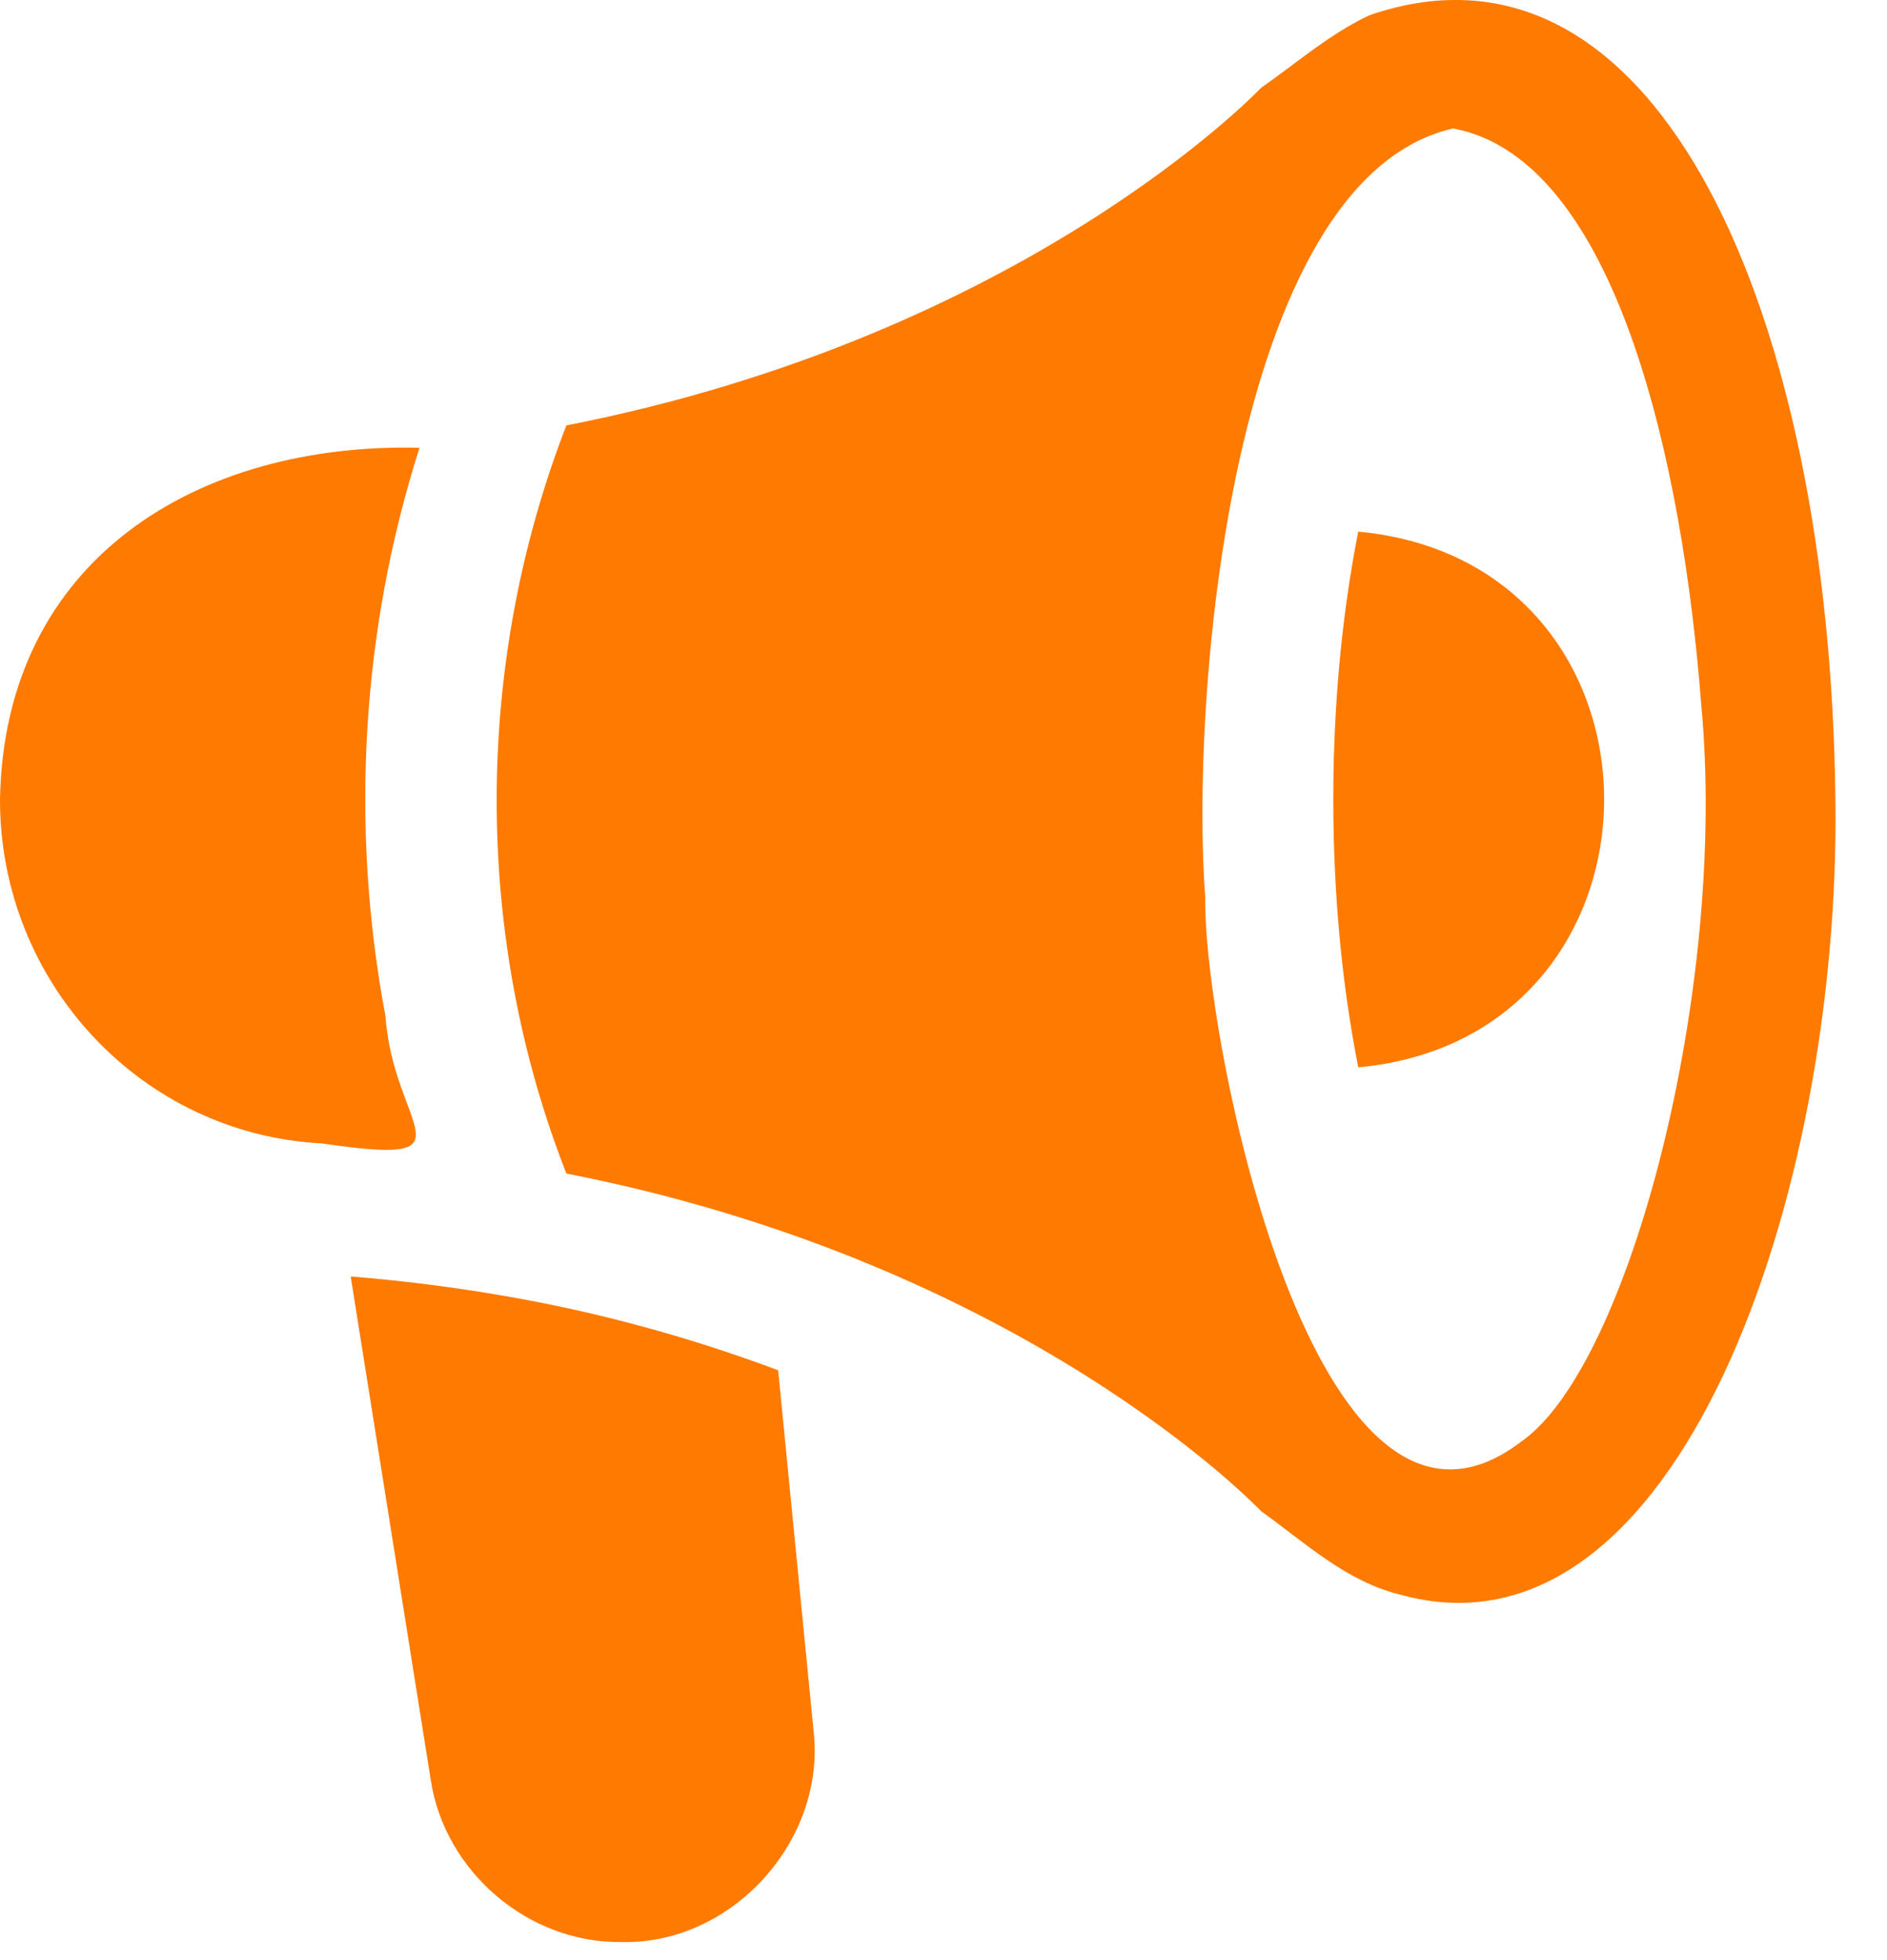
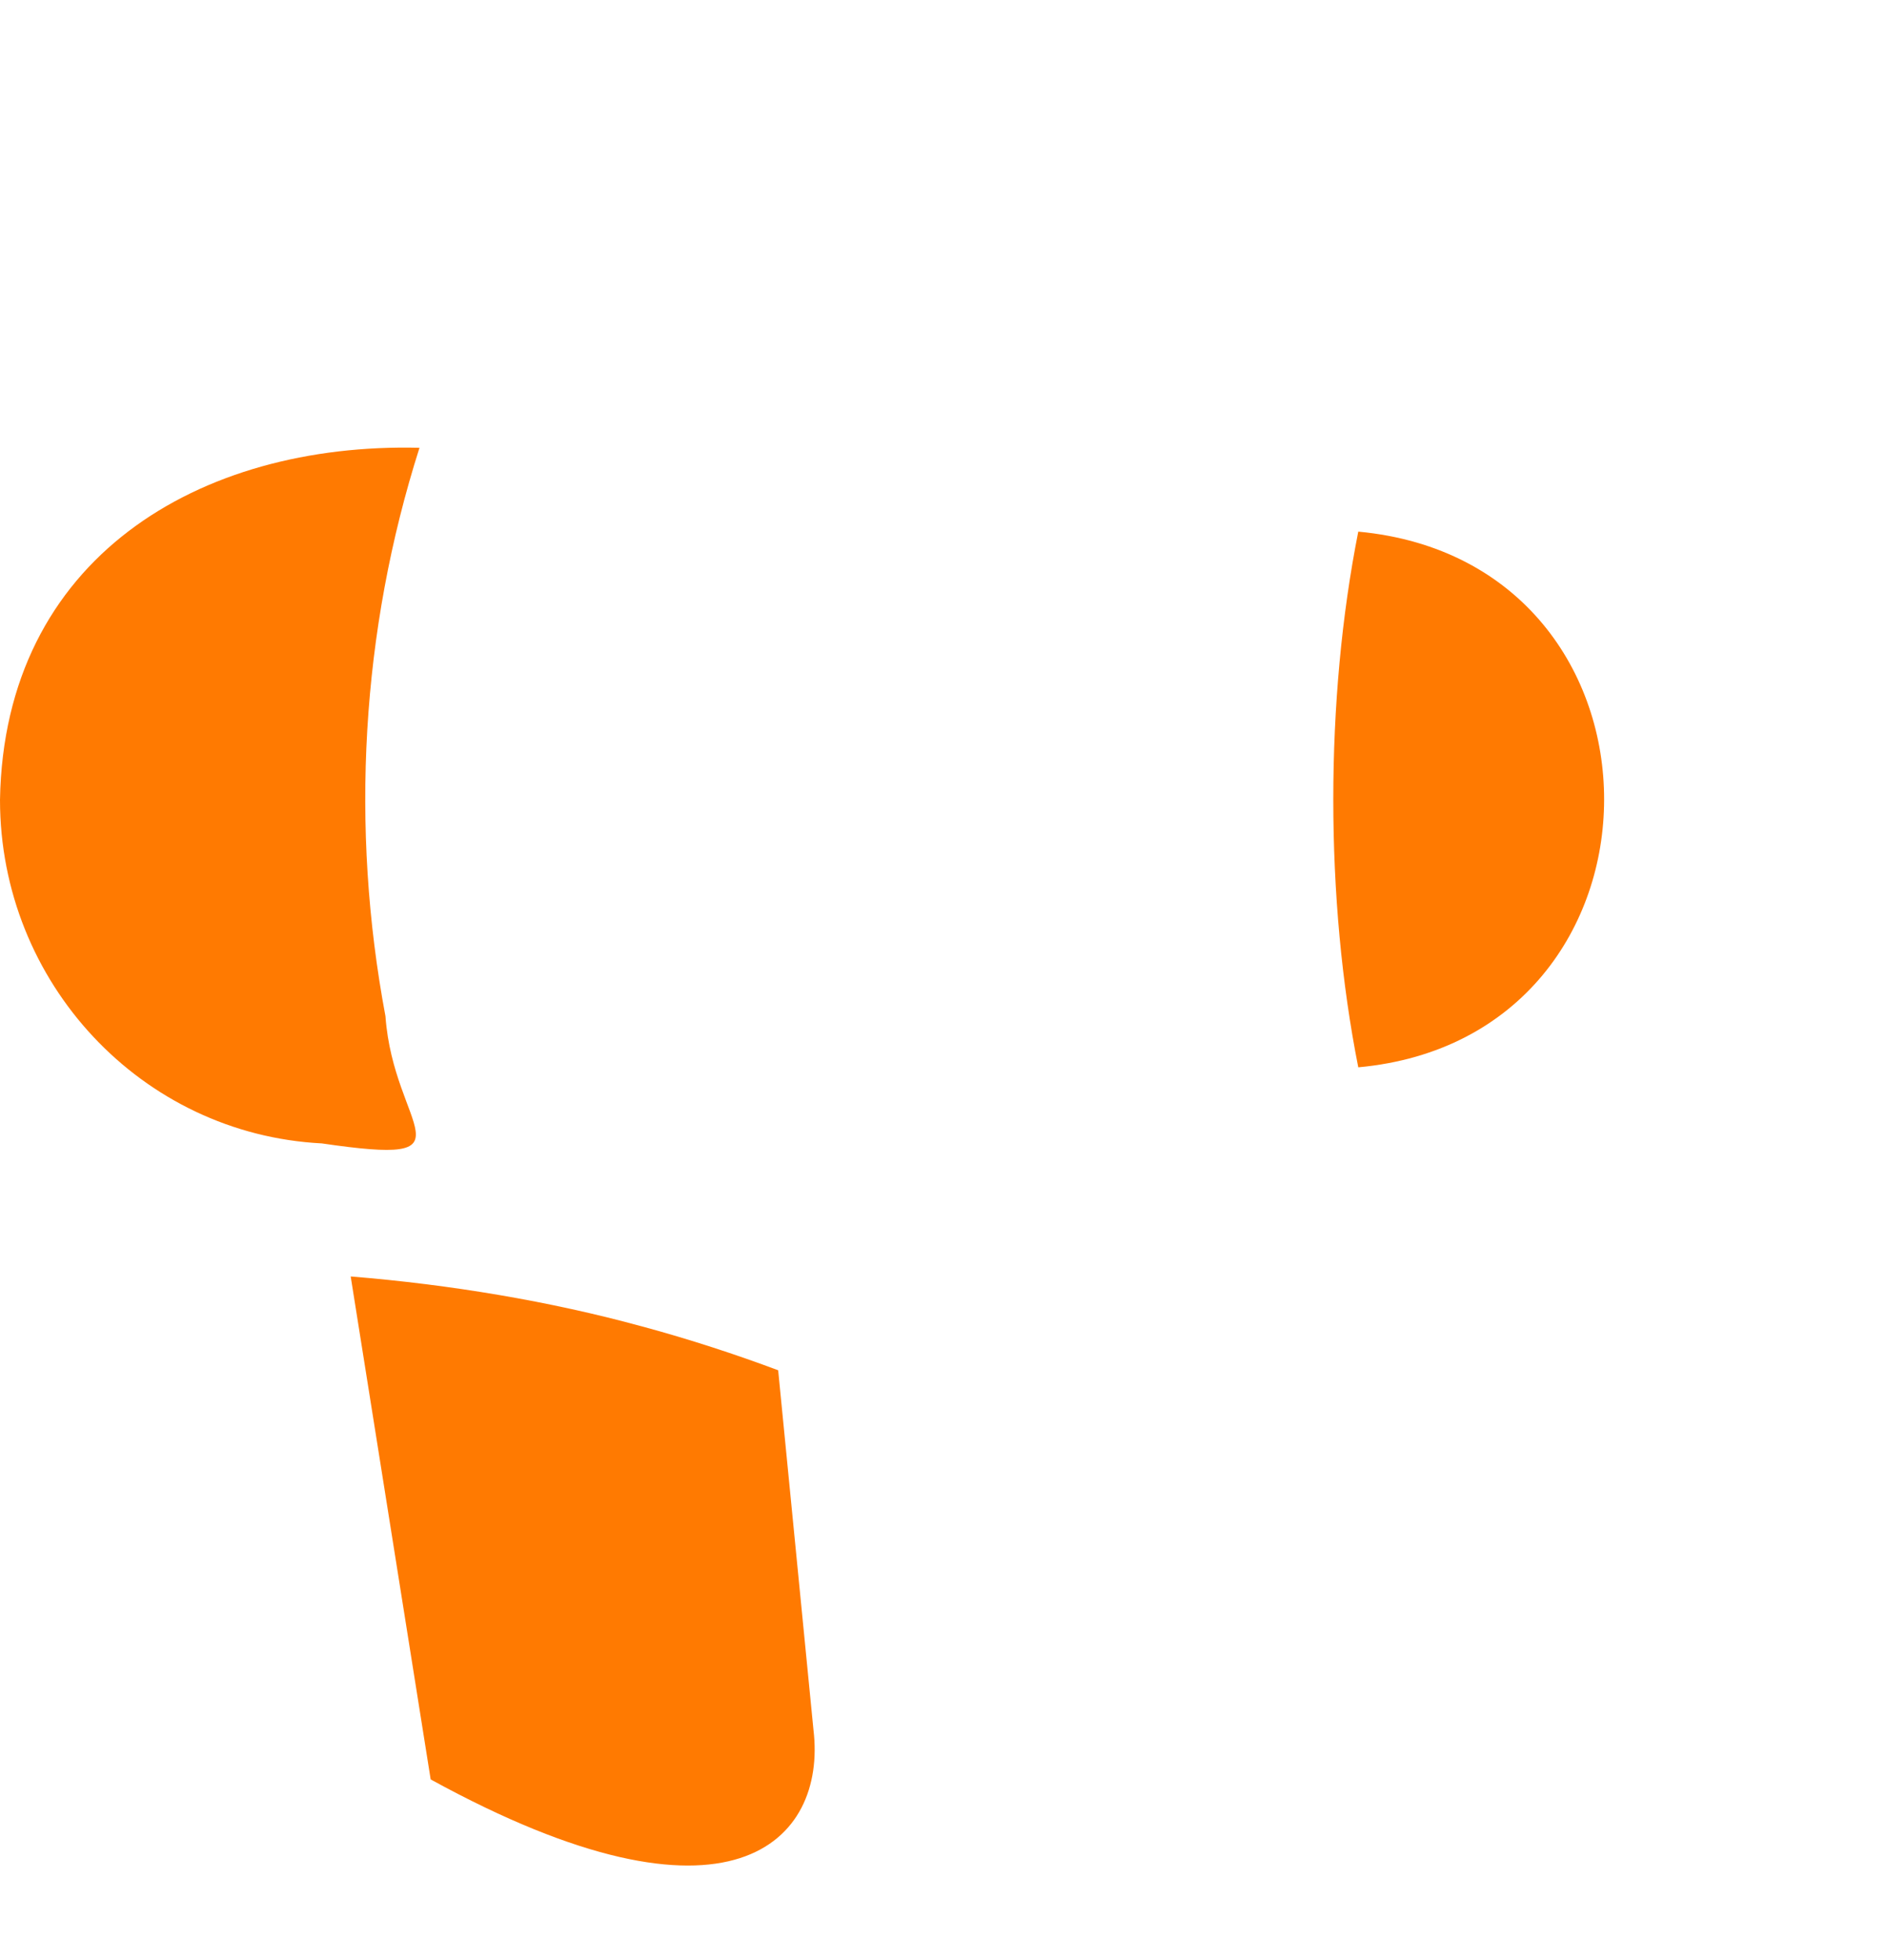
<svg xmlns="http://www.w3.org/2000/svg" width="26" height="27" viewBox="0 0 26 27" fill="none">
-   <path d="M25.289 11.017C25.218 4.359 22.852 -1.157 18.871 0.209C18.322 0.466 17.87 0.865 17.377 1.209C17.341 1.245 14.126 4.623 7.804 5.86C6.53 9.142 6.517 12.885 7.804 16.165C14.127 17.402 17.341 20.78 17.377 20.817C17.98 21.248 18.547 21.784 19.291 21.965C23.11 23.029 25.363 16.453 25.289 11.017ZM20.949 19.866C18.092 22.031 16.569 14.19 16.607 12.361C16.4 9.696 16.935 2.475 20.022 1.769C22.294 2.193 23.191 6.467 23.438 9.678C23.818 13.611 22.444 18.851 20.949 19.865L20.949 19.866Z" fill="#FF7A01" />
  <path d="M5.311 13.998C4.823 11.398 4.975 8.692 5.78 6.168C2.741 6.093 0.057 7.69 0 11.017C0 13.537 1.95 15.623 4.434 15.75C6.599 16.067 5.423 15.556 5.311 13.998Z" fill="#FF7A01" />
-   <path d="M8.842 18.27C7.582 17.925 6.204 17.694 4.832 17.583L5.934 24.511C6.124 25.785 7.284 26.769 8.563 26.751C10.084 26.788 11.388 25.351 11.209 23.834L10.722 18.875C10.144 18.659 9.512 18.451 8.843 18.27L8.842 18.27Z" fill="#FF7A01" />
+   <path d="M8.842 18.27C7.582 17.925 6.204 17.694 4.832 17.583L5.934 24.511C10.084 26.788 11.388 25.351 11.209 23.834L10.722 18.875C10.144 18.659 9.512 18.451 8.843 18.27L8.842 18.27Z" fill="#FF7A01" />
  <path d="M18.715 7.323C18.256 9.633 18.256 12.393 18.715 14.702C23.222 14.289 23.241 7.746 18.715 7.323Z" fill="#FF7A01" />
</svg>